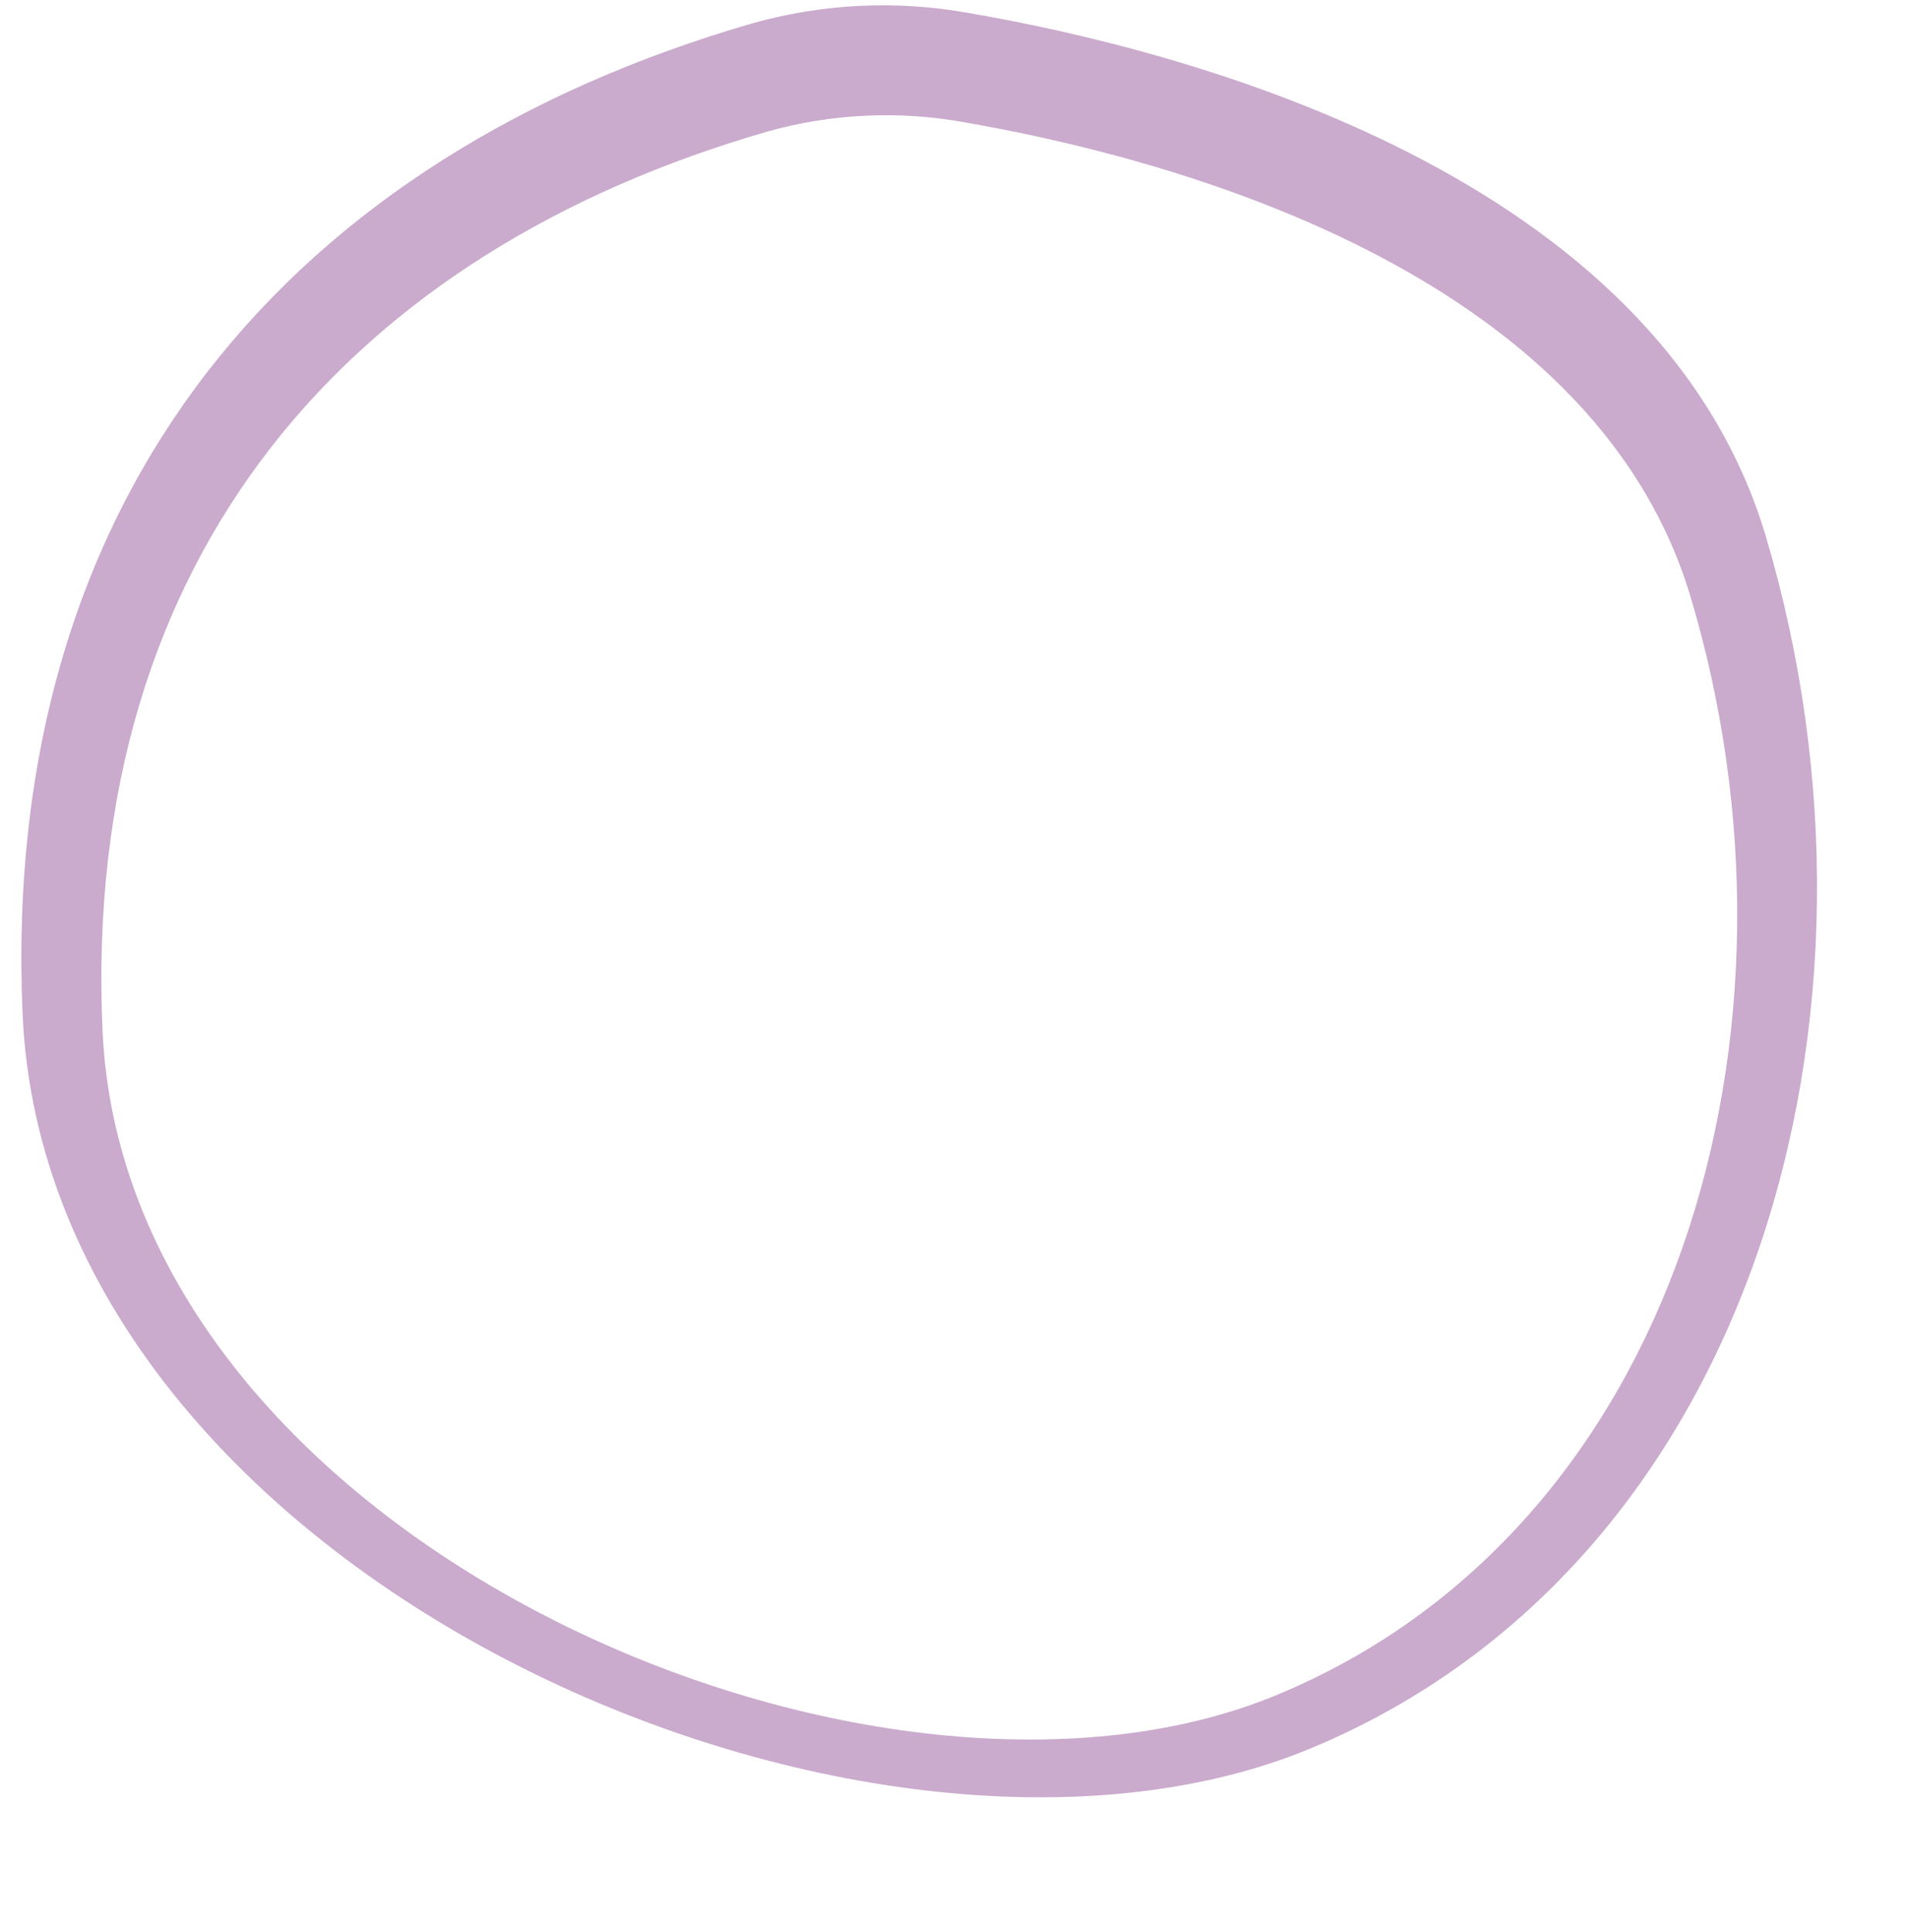
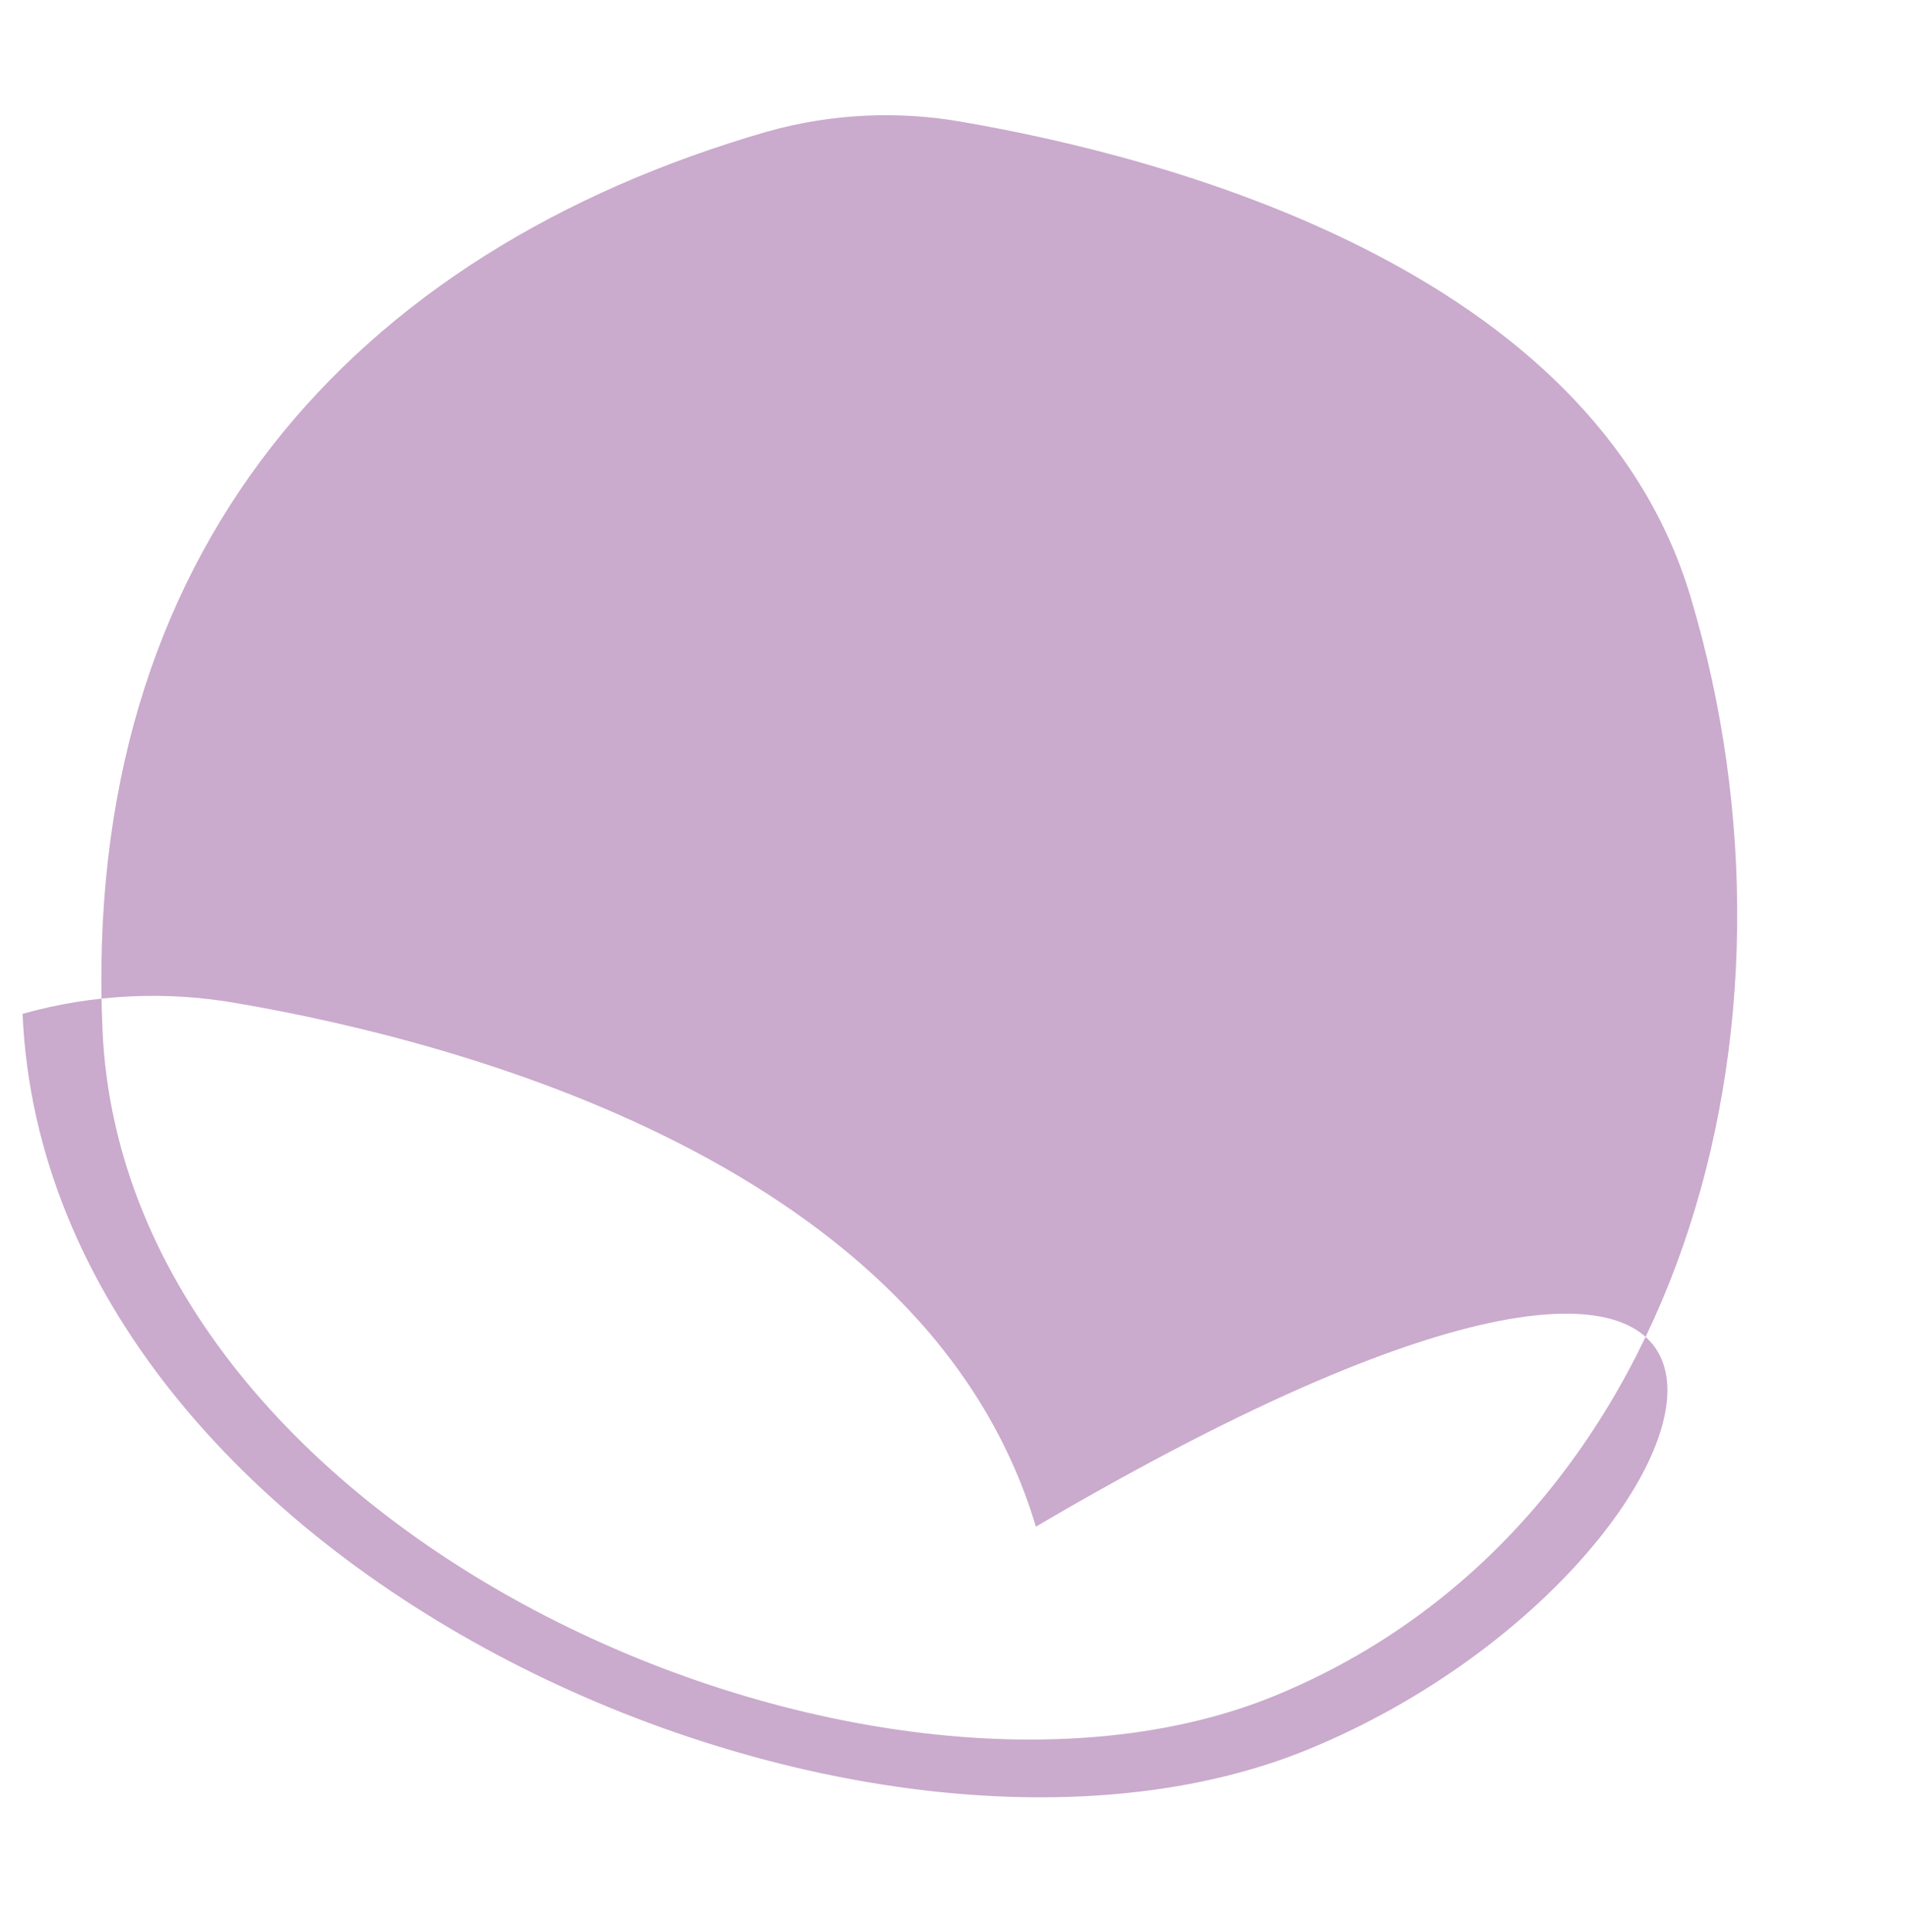
<svg xmlns="http://www.w3.org/2000/svg" fill="#000000" height="539.2" preserveAspectRatio="xMidYMid meet" version="1" viewBox="-6.0 -1.5 532.5 539.2" width="532.5" zoomAndPan="magnify">
  <g id="change1_1">
-     <path d="M359.7,486.4C236.1,537.7,7.2,438.6,0.3,281.4C-6,134.9,76.6,41.9,204,5c19.6-5.5,40.1-6.5,60.2-2.9 c61.1,10.5,192.4,44.7,222.6,146C526.5,281.4,483.4,435.1,359.7,486.4z M465.8,165C438.3,73.1,318.6,42.2,263,32.6 c-18.2-3.3-37-2.4-54.8,2.6C92.1,68.7,16.8,153,22.6,285.8C28.8,428.2,237.4,518,350,471.6S502,285.8,465.8,165z" fill="#caaacd" />
+     <path d="M359.7,486.4C236.1,537.7,7.2,438.6,0.3,281.4c19.6-5.5,40.1-6.5,60.2-2.9 c61.1,10.5,192.4,44.7,222.6,146C526.5,281.4,483.4,435.1,359.7,486.4z M465.8,165C438.3,73.1,318.6,42.2,263,32.6 c-18.2-3.3-37-2.4-54.8,2.6C92.1,68.7,16.8,153,22.6,285.8C28.8,428.2,237.4,518,350,471.6S502,285.8,465.8,165z" fill="#caaacd" />
  </g>
</svg>